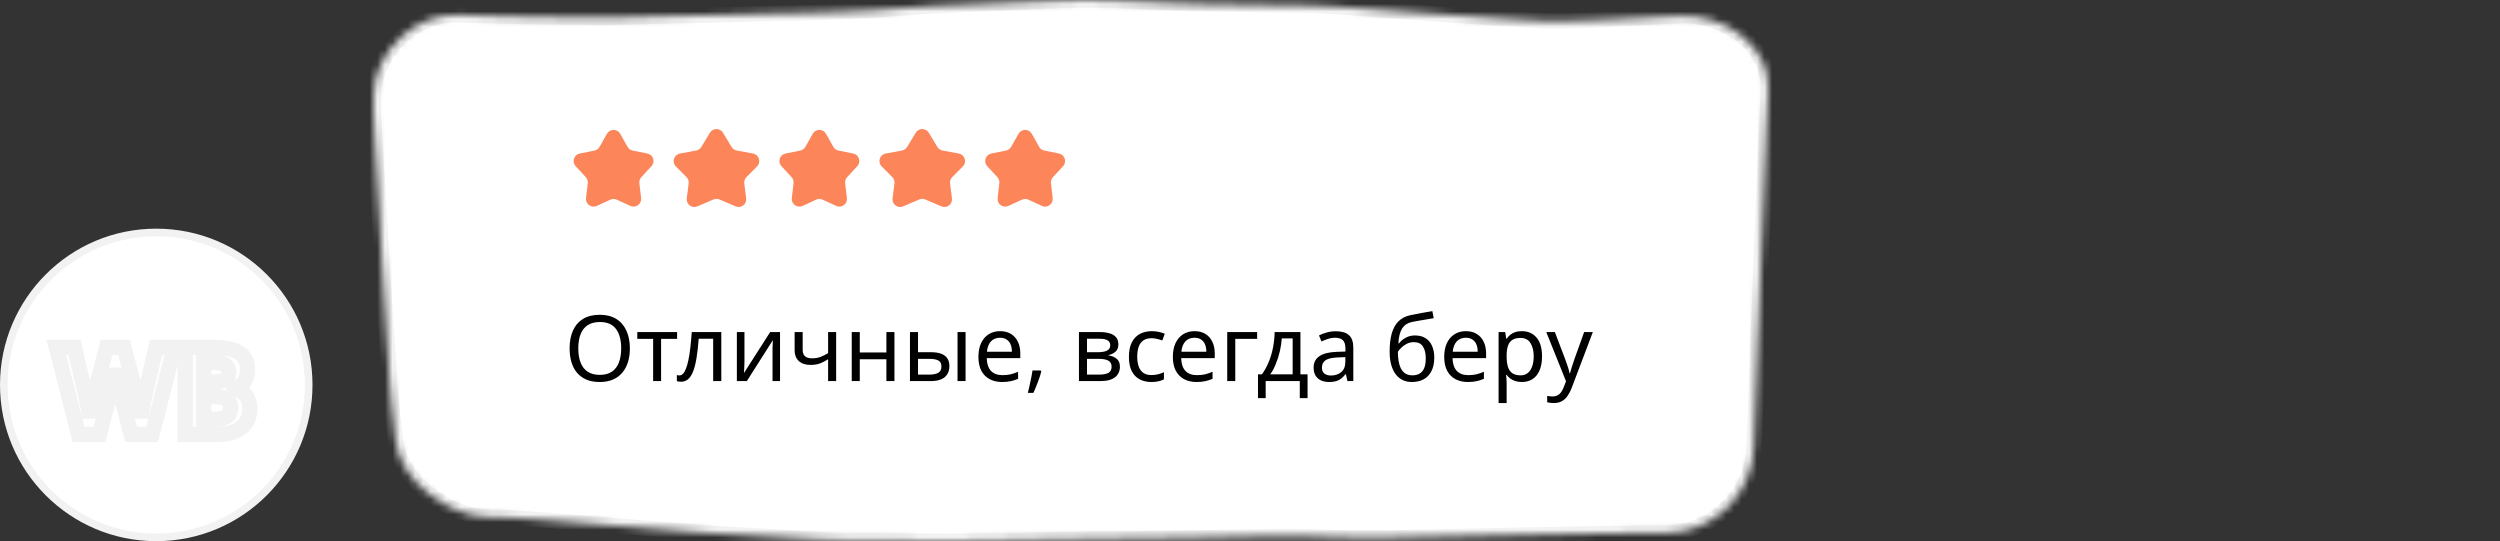
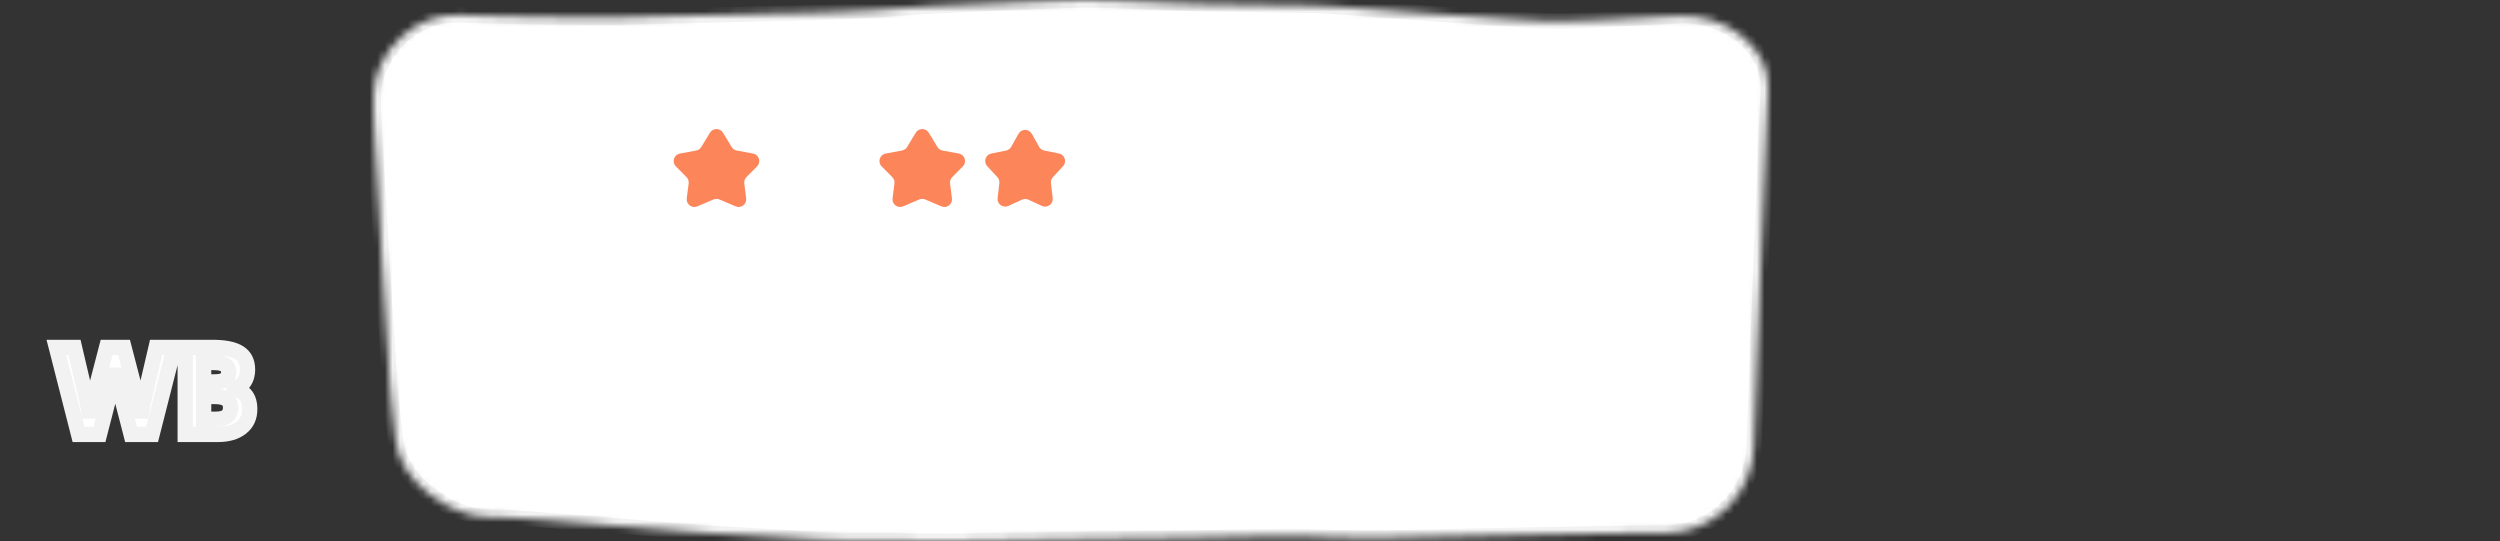
<svg xmlns="http://www.w3.org/2000/svg" width="328" height="71" viewBox="0 0 328 71" fill="none">
  <rect x="0" y="0" width="328" height="71" fill="#333333" stroke="none" />
-   <circle cx="20.5" cy="50.5" r="20" fill="white" stroke="#F2F2F2" />
  <path d="M19.953 57H17.195L15.648 51C15.586 50.755 15.487 50.315 15.352 49.68C15.211 48.956 15.13 48.505 15.109 48.328C15.083 48.573 15.005 49.029 14.875 49.695C14.745 50.362 14.651 50.802 14.594 51.016L13.055 57H10.305L7.391 45.578H9.773L11.234 51.812C11.479 52.896 11.664 53.893 11.789 54.805C11.82 54.503 11.893 54.031 12.008 53.391C12.128 52.745 12.232 52.273 12.32 51.977L13.984 45.578H16.273L17.938 51.977C18.021 52.31 18.115 52.768 18.219 53.352C18.328 53.935 18.409 54.419 18.461 54.805C18.529 54.305 18.617 53.763 18.727 53.18C18.841 52.596 18.94 52.141 19.023 51.812L20.477 45.578H22.859L19.953 57ZM24.297 45.578H27.852C29.461 45.578 30.633 45.81 31.367 46.273C32.107 46.737 32.477 47.469 32.477 48.469C32.477 49.146 32.315 49.706 31.992 50.148C31.669 50.591 31.245 50.854 30.719 50.938V51.016C31.432 51.172 31.951 51.471 32.273 51.914C32.602 52.352 32.766 52.943 32.766 53.688C32.766 54.729 32.391 55.542 31.641 56.125C30.891 56.708 29.867 57 28.57 57H24.297V45.578ZM26.719 47.562V50.102H28.125C28.787 50.102 29.263 50 29.555 49.797C29.846 49.594 29.992 49.268 29.992 48.82C29.992 48.367 29.833 48.044 29.516 47.852C29.198 47.659 28.69 47.562 27.992 47.562H26.719ZM26.719 52.023V55H28.297C28.963 55 29.456 54.872 29.773 54.617C30.091 54.362 30.25 53.971 30.25 53.445C30.25 52.497 29.573 52.023 28.219 52.023H26.719Z" fill="white" />
  <path d="M19.953 57V58H20.73L20.922 57.247L19.953 57ZM17.195 57L16.227 57.25L16.42 58H17.195V57ZM15.648 51L14.68 51.247L14.68 51.25L15.648 51ZM15.352 49.68L14.37 49.87L14.372 49.879L14.373 49.888L15.352 49.68ZM15.109 48.328L16.102 48.211L14.115 48.222L15.109 48.328ZM14.594 51.016L13.628 50.757L13.625 50.767L14.594 51.016ZM13.055 57V58H13.83L14.023 57.249L13.055 57ZM10.305 57L9.336 57.247L9.528 58H10.305V57ZM7.391 45.578V44.578H6.103L6.422 45.825L7.391 45.578ZM9.773 45.578L10.747 45.35L10.566 44.578H9.773V45.578ZM11.234 51.812L12.21 51.592L12.208 51.584L11.234 51.812ZM11.789 54.805L10.798 54.941L12.784 54.908L11.789 54.805ZM12.008 53.391L11.025 53.208L11.023 53.215L12.008 53.391ZM12.32 51.977L13.279 52.262L13.284 52.245L13.288 52.228L12.32 51.977ZM13.984 45.578V44.578H13.211L13.017 45.326L13.984 45.578ZM16.273 45.578L17.241 45.326L17.047 44.578H16.273V45.578ZM17.938 51.977L18.908 51.734L18.905 51.725L17.938 51.977ZM18.219 53.352L17.234 53.527L17.236 53.536L18.219 53.352ZM18.461 54.805L17.47 54.939L19.452 54.939L18.461 54.805ZM18.727 53.18L17.745 52.987L17.744 52.995L18.727 53.18ZM19.023 51.812L19.993 52.059L19.995 52.049L19.997 52.039L19.023 51.812ZM20.477 45.578V44.578H19.683L19.503 45.351L20.477 45.578ZM22.859 45.578L23.828 45.825L24.146 44.578H22.859V45.578ZM19.953 56H17.195V58H19.953V56ZM18.164 56.75L16.617 50.75L14.68 51.25L16.227 57.25L18.164 56.75ZM16.617 50.753C16.56 50.53 16.465 50.108 16.33 49.471L14.373 49.888C14.509 50.523 14.611 50.981 14.68 51.247L16.617 50.753ZM16.333 49.489C16.19 48.751 16.118 48.343 16.102 48.211L14.116 48.445C14.142 48.668 14.232 49.161 14.37 49.87L16.333 49.489ZM14.115 48.222C14.094 48.418 14.025 48.833 13.893 49.504L15.857 49.887C15.986 49.225 16.073 48.728 16.104 48.434L14.115 48.222ZM13.893 49.504C13.762 50.177 13.675 50.582 13.628 50.757L15.56 51.275C15.627 51.022 15.727 50.547 15.857 49.887L13.893 49.504ZM13.625 50.767L12.086 56.751L14.023 57.249L15.562 51.265L13.625 50.767ZM13.055 56H10.305V58H13.055V56ZM11.274 56.753L8.36 45.331L6.422 45.825L9.336 57.247L11.274 56.753ZM7.391 46.578H9.773V44.578H7.391V46.578ZM8.8 45.806L10.261 52.041L12.208 51.584L10.747 45.35L8.8 45.806ZM10.259 52.033C10.499 53.094 10.678 54.063 10.798 54.941L12.78 54.669C12.65 53.724 12.46 52.698 12.21 51.592L10.259 52.033ZM12.784 54.908C12.811 54.645 12.878 54.204 12.992 53.567L11.023 53.215C10.908 53.859 10.83 54.361 10.794 54.702L12.784 54.908ZM12.991 53.573C13.11 52.932 13.206 52.505 13.279 52.262L11.362 51.691C11.257 52.042 11.145 52.557 11.025 53.208L12.991 53.573ZM13.288 52.228L14.952 45.83L13.017 45.326L11.352 51.725L13.288 52.228ZM13.984 46.578H16.273V44.578H13.984V46.578ZM15.306 45.83L16.97 52.228L18.905 51.725L17.241 45.326L15.306 45.83ZM16.967 52.219C17.043 52.52 17.132 52.953 17.234 53.527L19.203 53.176C19.097 52.584 18.999 52.1 18.908 51.734L16.967 52.219ZM17.236 53.536C17.344 54.11 17.421 54.576 17.47 54.939L19.452 54.671C19.397 54.262 19.313 53.76 19.202 53.167L17.236 53.536ZM19.452 54.939C19.517 54.458 19.603 53.934 19.709 53.364L17.744 52.995C17.632 53.593 17.54 54.151 17.47 54.67L19.452 54.939ZM19.708 53.372C19.821 52.796 19.916 52.361 19.993 52.059L18.054 51.566C17.964 51.92 17.861 52.397 17.745 52.987L19.708 53.372ZM19.997 52.039L21.451 45.805L19.503 45.351L18.049 51.586L19.997 52.039ZM20.477 46.578H22.859V44.578H20.477V46.578ZM21.89 45.331L18.984 56.753L20.922 57.247L23.828 45.825L21.89 45.331ZM24.297 45.578V44.578H23.297V45.578H24.297ZM31.367 46.273L30.833 47.119L30.836 47.121L31.367 46.273ZM30.719 50.938L30.562 49.95L29.719 50.083V50.938H30.719ZM30.719 51.016H29.719V51.82L30.505 51.992L30.719 51.016ZM32.273 51.914L31.465 52.503L31.473 52.514L32.273 51.914ZM24.297 57H23.297V58H24.297V57ZM26.719 47.562V46.562H25.719V47.562H26.719ZM26.719 50.102H25.719V51.102H26.719V50.102ZM26.719 52.023V51.023H25.719V52.023H26.719ZM26.719 55H25.719V56H26.719V55ZM24.297 46.578H27.852V44.578H24.297V46.578ZM27.852 46.578C29.409 46.578 30.345 46.811 30.833 47.119L31.901 45.428C30.921 44.809 29.512 44.578 27.852 44.578V46.578ZM30.836 47.121C31.237 47.372 31.477 47.754 31.477 48.469H33.477C33.477 47.184 32.976 46.102 31.898 45.426L30.836 47.121ZM31.477 48.469C31.477 48.985 31.355 49.324 31.184 49.559L32.8 50.738C33.275 50.087 33.477 49.307 33.477 48.469H31.477ZM31.184 49.559C31.012 49.795 30.819 49.909 30.562 49.95L30.875 51.925C31.671 51.799 32.326 51.387 32.8 50.738L31.184 49.559ZM29.719 50.938V51.016H31.719V50.938H29.719ZM30.505 51.992C31.06 52.114 31.329 52.316 31.465 52.503L33.081 51.325C32.572 50.627 31.804 50.23 30.933 50.039L30.505 51.992ZM31.473 52.514C31.632 52.725 31.766 53.082 31.766 53.688H33.766C33.766 52.803 33.571 51.978 33.073 51.314L31.473 52.514ZM31.766 53.688C31.766 54.455 31.507 54.962 31.027 55.336L32.255 56.914C33.274 56.122 33.766 55.004 33.766 53.688H31.766ZM31.027 55.336C30.506 55.74 29.725 56 28.57 56V58C30.009 58 31.275 57.676 32.255 56.914L31.027 55.336ZM28.57 56H24.297V58H28.57V56ZM25.297 57V45.578H23.297V57H25.297ZM25.719 47.562V50.102H27.719V47.562H25.719ZM26.719 51.102H28.125V49.102H26.719V51.102ZM28.125 51.102C28.84 51.102 29.575 51.001 30.126 50.617L28.983 48.976C28.951 48.999 28.733 49.102 28.125 49.102V51.102ZM30.126 50.617C30.756 50.179 30.992 49.5 30.992 48.82H28.992C28.992 48.938 28.973 48.986 28.97 48.992C28.969 48.994 28.971 48.99 28.976 48.984C28.981 48.978 28.985 48.975 28.983 48.976L30.126 50.617ZM30.992 48.82C30.992 48.107 30.72 47.413 30.034 46.997L28.997 48.707C29.001 48.709 28.997 48.707 28.99 48.699C28.982 48.691 28.977 48.683 28.976 48.68C28.972 48.673 28.992 48.708 28.992 48.82H30.992ZM30.034 46.997C29.475 46.657 28.737 46.562 27.992 46.562V48.562C28.643 48.562 28.921 48.66 28.997 48.707L30.034 46.997ZM27.992 46.562H26.719V48.562H27.992V46.562ZM25.719 52.023V55H27.719V52.023H25.719ZM26.719 56H28.297V54H26.719V56ZM28.297 56C29.057 56 29.822 55.861 30.4 55.397L29.147 53.838C29.089 53.884 28.87 54 28.297 54V56ZM30.4 55.397C31.019 54.899 31.25 54.179 31.25 53.445H29.25C29.25 53.764 29.163 53.825 29.147 53.838L30.4 55.397ZM31.25 53.445C31.25 52.7 30.964 52.013 30.316 51.56C29.732 51.151 28.982 51.023 28.219 51.023V53.023C28.81 53.023 29.075 53.132 29.169 53.198C29.204 53.223 29.214 53.239 29.22 53.253C29.229 53.272 29.25 53.327 29.25 53.445H31.25ZM28.219 51.023H26.719V53.023H28.219V51.023Z" fill="#F2F2F2" />
  <mask id="path-4-inside-1_131_43" fill="white">
    <path d="M49.023 12.194C49.07 10.825 49.45 9.483 50.062 8.247C50.693 6.983 51.574 5.829 52.625 4.852C53.664 3.881 54.866 3.125 56.168 2.633C57.452 2.142 58.841 1.894 60.277 1.949C60.277 1.949 60.855 1.971 61.941 2.01C62.484 2.026 63.155 2.048 63.937 2.07C64.725 2.092 65.624 2.115 66.634 2.137C67.644 2.153 68.764 2.175 69.978 2.197C71.193 2.214 72.512 2.23 73.913 2.247C74.619 2.253 75.343 2.264 76.09 2.269C76.837 2.275 77.608 2.28 78.395 2.291C79.183 2.297 79.989 2.297 80.818 2.275C81.647 2.253 82.493 2.23 83.357 2.208C84.221 2.186 85.102 2.164 86.001 2.142C86.906 2.12 87.822 2.098 88.756 2.07C89.69 2.048 90.642 2.026 91.611 2.01C92.585 1.982 93.578 1.96 94.582 1.938C95.597 1.91 96.631 1.888 97.681 1.861C98.732 1.839 99.806 1.805 100.903 1.772C102.007 1.745 103.127 1.728 104.265 1.712C105.41 1.684 106.583 1.651 107.768 1.618C108.953 1.579 110.149 1.529 111.363 1.48C112.595 1.425 113.838 1.364 115.087 1.298C116.337 1.215 117.586 1.121 118.846 1.022C120.096 0.911 121.368 0.828 122.652 0.762C123.942 0.713 125.244 0.657 126.54 0.597C127.841 0.541 129.149 0.481 130.456 0.426C131.764 0.365 133.077 0.31 134.385 0.254C135.698 0.205 137.011 0.155 138.325 0.111C139.638 0.067 140.952 0.034 142.259 0.001C143.567 -0.005 144.862 0.034 146.164 0.078C147.46 0.122 148.756 0.166 150.046 0.216C151.336 0.265 152.626 0.315 153.904 0.37C155.182 0.42 156.449 0.47 157.704 0.492C158.959 0.514 160.208 0.536 161.451 0.558C162.689 0.575 163.92 0.597 165.146 0.613C166.366 0.63 167.574 0.652 168.777 0.668C169.973 0.685 171.164 0.696 172.337 0.713C173.511 0.74 174.672 0.817 175.816 0.9C176.966 0.989 178.099 1.071 179.214 1.154C180.334 1.237 181.437 1.314 182.523 1.397C183.615 1.474 184.683 1.552 185.739 1.629C186.796 1.706 187.841 1.778 188.862 1.855C189.884 1.927 190.888 1.999 191.874 2.065C192.861 2.131 193.83 2.197 194.775 2.264C195.721 2.324 196.649 2.385 197.559 2.446C198.464 2.501 199.351 2.556 200.215 2.606C201.079 2.65 201.92 2.694 202.737 2.733C203.554 2.749 204.354 2.749 205.124 2.744C206.671 2.716 208.125 2.667 209.467 2.611C210.81 2.551 212.041 2.49 213.156 2.429C214.271 2.368 215.263 2.324 216.133 2.286C216.997 2.247 217.744 2.208 218.345 2.175C219.559 2.115 220.207 2.081 220.207 2.081C221.813 1.999 223.365 2.225 224.789 2.689C226.22 3.158 227.515 3.87 228.613 4.764C229.704 5.653 230.592 6.723 231.199 7.91C231.771 9.097 232.051 10.405 231.992 11.78C231.992 11.78 231.963 12.508 231.905 13.789C231.876 14.429 231.846 15.202 231.806 16.09C231.771 16.979 231.73 17.978 231.683 19.066C231.636 20.158 231.59 21.334 231.537 22.581C231.485 23.823 231.432 25.132 231.374 26.489C231.345 27.163 231.321 27.853 231.292 28.548C231.263 29.244 231.234 29.95 231.204 30.657C231.175 31.369 231.146 32.081 231.117 32.798C231.088 33.516 231.064 34.239 231.035 34.957C231.006 35.674 230.977 36.397 230.948 37.115C230.918 37.832 230.889 38.544 230.866 39.251C230.837 39.963 230.807 40.664 230.784 41.359C230.755 42.049 230.732 42.739 230.702 43.413C230.65 44.765 230.603 46.079 230.556 47.332C230.51 48.601 230.463 49.804 230.422 50.925C230.381 52.062 230.341 53.116 230.306 54.055C230.265 54.998 230.235 55.826 230.206 56.511C230.154 57.891 230.125 58.691 230.125 58.691C230.078 60.187 229.728 61.644 229.126 62.98C228.537 64.327 227.69 65.547 226.657 66.573C225.624 67.6 224.398 68.439 223.044 69.013C221.69 69.593 220.207 69.913 218.666 69.913C218.666 69.913 218.042 69.913 216.874 69.918C216.291 69.924 215.573 69.929 214.732 69.94C213.897 69.951 212.934 69.962 211.855 69.979C210.78 70.001 209.59 70.017 208.294 70.04C206.998 70.067 205.597 70.089 204.103 70.122C203.356 70.133 202.579 70.15 201.786 70.166C200.992 70.183 200.175 70.2 199.334 70.216C198.493 70.233 197.635 70.249 196.754 70.266C195.873 70.282 194.968 70.305 194.051 70.321C193.129 70.343 192.189 70.36 191.232 70.382C190.275 70.404 189.294 70.426 188.302 70.442C187.31 70.465 186.3 70.487 185.278 70.509C184.251 70.536 183.212 70.558 182.155 70.581C181.093 70.586 180.002 70.591 178.893 70.591C177.766 70.586 176.628 70.57 175.466 70.547C174.293 70.509 173.102 70.465 171.9 70.42C170.68 70.387 169.448 70.376 168.199 70.382C166.956 70.393 165.701 70.415 164.434 70.431C163.167 70.454 161.895 70.481 160.611 70.503C159.332 70.531 158.037 70.553 156.741 70.581C155.445 70.603 154.132 70.619 152.812 70.636C151.487 70.652 150.157 70.663 148.82 70.68C147.483 70.696 146.147 70.713 144.804 70.724C143.467 70.741 142.119 70.757 140.776 70.779C139.434 70.796 138.085 70.812 136.737 70.829C135.395 70.851 134.046 70.868 132.704 70.89C131.355 70.906 130.013 70.928 128.67 70.945C127.334 70.967 125.997 70.983 124.672 71C123.359 71 122.063 71 120.779 70.983C119.506 70.967 118.263 70.945 117.043 70.923C115.852 70.906 114.696 70.895 113.587 70.901C112.507 70.912 111.451 70.917 110.406 70.901C109.379 70.884 108.357 70.856 107.353 70.796C106.355 70.741 105.363 70.68 104.365 70.619C103.372 70.553 102.38 70.492 101.399 70.431C100.425 70.376 99.456 70.316 98.498 70.26C97.547 70.205 96.601 70.15 95.673 70.095C94.745 70.045 93.835 69.995 92.942 69.94C92.049 69.874 91.179 69.808 90.321 69.742C89.463 69.675 88.622 69.609 87.799 69.543C86.97 69.482 86.159 69.416 85.365 69.35C84.565 69.289 83.789 69.223 83.03 69.162C82.266 69.101 81.524 69.04 80.8 68.985C80.077 68.925 79.37 68.864 78.681 68.814C77.999 68.759 77.333 68.704 76.685 68.649C75.395 68.544 74.187 68.45 73.072 68.362C71.957 68.273 70.936 68.196 70.008 68.124C69.08 68.058 68.251 68.003 67.521 67.959C66.786 67.926 66.155 67.898 65.647 67.876C64.608 67.848 64.054 67.843 64.054 67.843C62.665 67.832 61.299 67.512 59.991 66.96C58.637 66.424 57.335 65.657 56.18 64.719C54.995 63.786 53.979 62.687 53.232 61.473C52.485 60.264 52.006 58.94 51.866 57.554C51.866 57.554 51.784 56.815 51.644 55.523C51.574 54.877 51.481 54.093 51.382 53.199C51.288 52.31 51.201 51.317 51.119 50.24C51.06 49.164 50.99 48 50.915 46.763C50.839 45.527 50.751 44.224 50.658 42.883C50.617 42.209 50.57 41.525 50.523 40.835C50.477 40.145 50.43 39.45 50.383 38.743C50.343 38.042 50.296 37.336 50.249 36.629C50.202 35.922 50.156 35.216 50.115 34.51C50.074 33.803 50.039 33.096 50.004 32.401C49.969 31.706 49.934 31.015 49.893 30.331C49.852 29.647 49.817 28.973 49.776 28.305C49.736 27.637 49.695 26.981 49.66 26.329C49.578 25.038 49.502 23.785 49.432 22.598C49.356 21.411 49.292 20.285 49.228 19.248C49.169 18.204 49.117 17.255 49.07 16.399C49.035 15.544 49.006 14.799 49 14.175C49.006 12.916 49.023 12.194 49.023 12.194Z" />
  </mask>
  <path d="M49.023 12.194C49.07 10.825 49.45 9.483 50.062 8.247C50.693 6.983 51.574 5.829 52.625 4.852C53.664 3.881 54.866 3.125 56.168 2.633C57.452 2.142 58.841 1.894 60.277 1.949C60.277 1.949 60.855 1.971 61.941 2.01C62.484 2.026 63.155 2.048 63.937 2.07C64.725 2.092 65.624 2.115 66.634 2.137C67.644 2.153 68.764 2.175 69.978 2.197C71.193 2.214 72.512 2.23 73.913 2.247C74.619 2.253 75.343 2.264 76.09 2.269C76.837 2.275 77.608 2.28 78.395 2.291C79.183 2.297 79.989 2.297 80.818 2.275C81.647 2.253 82.493 2.23 83.357 2.208C84.221 2.186 85.102 2.164 86.001 2.142C86.906 2.12 87.822 2.098 88.756 2.07C89.69 2.048 90.642 2.026 91.611 2.01C92.585 1.982 93.578 1.96 94.582 1.938C95.597 1.91 96.631 1.888 97.681 1.861C98.732 1.839 99.806 1.805 100.903 1.772C102.007 1.745 103.127 1.728 104.265 1.712C105.41 1.684 106.583 1.651 107.768 1.618C108.953 1.579 110.149 1.529 111.363 1.48C112.595 1.425 113.838 1.364 115.087 1.298C116.337 1.215 117.586 1.121 118.846 1.022C120.096 0.911 121.368 0.828 122.652 0.762C123.942 0.713 125.244 0.657 126.54 0.597C127.841 0.541 129.149 0.481 130.456 0.426C131.764 0.365 133.077 0.31 134.385 0.254C135.698 0.205 137.011 0.155 138.325 0.111C139.638 0.067 140.952 0.034 142.259 0.001C143.567 -0.005 144.862 0.034 146.164 0.078C147.46 0.122 148.756 0.166 150.046 0.216C151.336 0.265 152.626 0.315 153.904 0.37C155.182 0.42 156.449 0.47 157.704 0.492C158.959 0.514 160.208 0.536 161.451 0.558C162.689 0.575 163.92 0.597 165.146 0.613C166.366 0.63 167.574 0.652 168.777 0.668C169.973 0.685 171.164 0.696 172.337 0.713C173.511 0.74 174.672 0.817 175.816 0.9C176.966 0.989 178.099 1.071 179.214 1.154C180.334 1.237 181.437 1.314 182.523 1.397C183.615 1.474 184.683 1.552 185.739 1.629C186.796 1.706 187.841 1.778 188.862 1.855C189.884 1.927 190.888 1.999 191.874 2.065C192.861 2.131 193.83 2.197 194.775 2.264C195.721 2.324 196.649 2.385 197.559 2.446C198.464 2.501 199.351 2.556 200.215 2.606C201.079 2.65 201.92 2.694 202.737 2.733C203.554 2.749 204.354 2.749 205.124 2.744C206.671 2.716 208.125 2.667 209.467 2.611C210.81 2.551 212.041 2.49 213.156 2.429C214.271 2.368 215.263 2.324 216.133 2.286C216.997 2.247 217.744 2.208 218.345 2.175C219.559 2.115 220.207 2.081 220.207 2.081C221.813 1.999 223.365 2.225 224.789 2.689C226.22 3.158 227.515 3.87 228.613 4.764C229.704 5.653 230.592 6.723 231.199 7.91C231.771 9.097 232.051 10.405 231.992 11.78C231.992 11.78 231.963 12.508 231.905 13.789C231.876 14.429 231.846 15.202 231.806 16.09C231.771 16.979 231.73 17.978 231.683 19.066C231.636 20.158 231.59 21.334 231.537 22.581C231.485 23.823 231.432 25.132 231.374 26.489C231.345 27.163 231.321 27.853 231.292 28.548C231.263 29.244 231.234 29.95 231.204 30.657C231.175 31.369 231.146 32.081 231.117 32.798C231.088 33.516 231.064 34.239 231.035 34.957C231.006 35.674 230.977 36.397 230.948 37.115C230.918 37.832 230.889 38.544 230.866 39.251C230.837 39.963 230.807 40.664 230.784 41.359C230.755 42.049 230.732 42.739 230.702 43.413C230.65 44.765 230.603 46.079 230.556 47.332C230.51 48.601 230.463 49.804 230.422 50.925C230.381 52.062 230.341 53.116 230.306 54.055C230.265 54.998 230.235 55.826 230.206 56.511C230.154 57.891 230.125 58.691 230.125 58.691C230.078 60.187 229.728 61.644 229.126 62.98C228.537 64.327 227.69 65.547 226.657 66.573C225.624 67.6 224.398 68.439 223.044 69.013C221.69 69.593 220.207 69.913 218.666 69.913C218.666 69.913 218.042 69.913 216.874 69.918C216.291 69.924 215.573 69.929 214.732 69.94C213.897 69.951 212.934 69.962 211.855 69.979C210.78 70.001 209.59 70.017 208.294 70.04C206.998 70.067 205.597 70.089 204.103 70.122C203.356 70.133 202.579 70.15 201.786 70.166C200.992 70.183 200.175 70.2 199.334 70.216C198.493 70.233 197.635 70.249 196.754 70.266C195.873 70.282 194.968 70.305 194.051 70.321C193.129 70.343 192.189 70.36 191.232 70.382C190.275 70.404 189.294 70.426 188.302 70.442C187.31 70.465 186.3 70.487 185.278 70.509C184.251 70.536 183.212 70.558 182.155 70.581C181.093 70.586 180.002 70.591 178.893 70.591C177.766 70.586 176.628 70.57 175.466 70.547C174.293 70.509 173.102 70.465 171.9 70.42C170.68 70.387 169.448 70.376 168.199 70.382C166.956 70.393 165.701 70.415 164.434 70.431C163.167 70.454 161.895 70.481 160.611 70.503C159.332 70.531 158.037 70.553 156.741 70.581C155.445 70.603 154.132 70.619 152.812 70.636C151.487 70.652 150.157 70.663 148.82 70.68C147.483 70.696 146.147 70.713 144.804 70.724C143.467 70.741 142.119 70.757 140.776 70.779C139.434 70.796 138.085 70.812 136.737 70.829C135.395 70.851 134.046 70.868 132.704 70.89C131.355 70.906 130.013 70.928 128.67 70.945C127.334 70.967 125.997 70.983 124.672 71C123.359 71 122.063 71 120.779 70.983C119.506 70.967 118.263 70.945 117.043 70.923C115.852 70.906 114.696 70.895 113.587 70.901C112.507 70.912 111.451 70.917 110.406 70.901C109.379 70.884 108.357 70.856 107.353 70.796C106.355 70.741 105.363 70.68 104.365 70.619C103.372 70.553 102.38 70.492 101.399 70.431C100.425 70.376 99.456 70.316 98.498 70.26C97.547 70.205 96.601 70.15 95.673 70.095C94.745 70.045 93.835 69.995 92.942 69.94C92.049 69.874 91.179 69.808 90.321 69.742C89.463 69.675 88.622 69.609 87.799 69.543C86.97 69.482 86.159 69.416 85.365 69.35C84.565 69.289 83.789 69.223 83.03 69.162C82.266 69.101 81.524 69.04 80.8 68.985C80.077 68.925 79.37 68.864 78.681 68.814C77.999 68.759 77.333 68.704 76.685 68.649C75.395 68.544 74.187 68.45 73.072 68.362C71.957 68.273 70.936 68.196 70.008 68.124C69.08 68.058 68.251 68.003 67.521 67.959C66.786 67.926 66.155 67.898 65.647 67.876C64.608 67.848 64.054 67.843 64.054 67.843C62.665 67.832 61.299 67.512 59.991 66.96C58.637 66.424 57.335 65.657 56.18 64.719C54.995 63.786 53.979 62.687 53.232 61.473C52.485 60.264 52.006 58.94 51.866 57.554C51.866 57.554 51.784 56.815 51.644 55.523C51.574 54.877 51.481 54.093 51.382 53.199C51.288 52.31 51.201 51.317 51.119 50.24C51.06 49.164 50.99 48 50.915 46.763C50.839 45.527 50.751 44.224 50.658 42.883C50.617 42.209 50.57 41.525 50.523 40.835C50.477 40.145 50.43 39.45 50.383 38.743C50.343 38.042 50.296 37.336 50.249 36.629C50.202 35.922 50.156 35.216 50.115 34.51C50.074 33.803 50.039 33.096 50.004 32.401C49.969 31.706 49.934 31.015 49.893 30.331C49.852 29.647 49.817 28.973 49.776 28.305C49.736 27.637 49.695 26.981 49.66 26.329C49.578 25.038 49.502 23.785 49.432 22.598C49.356 21.411 49.292 20.285 49.228 19.248C49.169 18.204 49.117 17.255 49.07 16.399C49.035 15.544 49.006 14.799 49 14.175C49.006 12.916 49.023 12.194 49.023 12.194Z" fill="white" stroke="#F2F2F2" stroke-width="2" mask="url(#path-4-inside-1_131_43)" />
-   <path d="M82.64 45.704C82.64 46.368 82.556 46.972 82.388 47.516C82.22 48.052 81.968 48.516 81.632 48.908C81.304 49.3 80.892 49.6 80.396 49.808C79.908 50.016 79.34 50.12 78.692 50.12C78.02 50.12 77.436 50.016 76.94 49.808C76.444 49.592 76.032 49.292 75.704 48.908C75.376 48.516 75.132 48.048 74.972 47.504C74.812 46.96 74.732 46.356 74.732 45.692C74.732 44.812 74.876 44.044 75.164 43.388C75.452 42.732 75.888 42.22 76.472 41.852C77.064 41.484 77.808 41.3 78.704 41.3C79.56 41.3 80.28 41.484 80.864 41.852C81.448 42.212 81.888 42.724 82.184 43.388C82.488 44.044 82.64 44.816 82.64 45.704ZM75.872 45.704C75.872 46.424 75.972 47.044 76.172 47.564C76.372 48.084 76.68 48.484 77.096 48.764C77.52 49.044 78.052 49.184 78.692 49.184C79.34 49.184 79.868 49.044 80.276 48.764C80.692 48.484 81 48.084 81.2 47.564C81.4 47.044 81.5 46.424 81.5 45.704C81.5 44.624 81.276 43.78 80.828 43.172C80.38 42.556 79.672 42.248 78.704 42.248C78.056 42.248 77.52 42.388 77.096 42.668C76.68 42.94 76.372 43.336 76.172 43.856C75.972 44.368 75.872 44.984 75.872 45.704ZM88.835 44.456H86.735V50H85.691V44.456H83.615V43.568H88.835V44.456ZM94.635 50H93.567V44.444H91.671C91.591 45.46 91.491 46.328 91.371 47.048C91.251 47.76 91.099 48.34 90.915 48.788C90.731 49.236 90.511 49.564 90.255 49.772C89.999 49.98 89.699 50.084 89.355 50.084C89.251 50.084 89.147 50.076 89.043 50.06C88.947 50.052 88.867 50.032 88.803 50V49.208C88.851 49.224 88.903 49.236 88.959 49.244C89.015 49.252 89.071 49.256 89.127 49.256C89.303 49.256 89.463 49.184 89.607 49.04C89.751 48.896 89.879 48.676 89.991 48.38C90.111 48.084 90.219 47.712 90.315 47.264C90.411 46.808 90.495 46.272 90.567 45.656C90.639 45.04 90.703 44.344 90.759 43.568H94.635V50ZM97.672 47.492C97.672 47.564 97.668 47.668 97.66 47.804C97.66 47.932 97.656 48.072 97.648 48.224C97.64 48.368 97.632 48.508 97.624 48.644C97.616 48.772 97.608 48.876 97.6 48.956L101.044 43.568H102.34V50H101.356V46.208C101.356 46.08 101.356 45.912 101.356 45.704C101.364 45.496 101.372 45.292 101.38 45.092C101.388 44.884 101.396 44.728 101.404 44.624L97.984 50H96.676V43.568H97.672V47.492ZM105.311 45.908C105.311 46.284 105.415 46.564 105.623 46.748C105.839 46.924 106.147 47.012 106.547 47.012C106.947 47.012 107.311 46.952 107.639 46.832C107.967 46.704 108.303 46.536 108.647 46.328V43.568H109.703V50H108.647V47.132C108.287 47.364 107.931 47.548 107.579 47.684C107.235 47.812 106.819 47.876 106.331 47.876C105.675 47.876 105.163 47.704 104.795 47.36C104.435 47.016 104.255 46.556 104.255 45.98V43.568H105.311V45.908ZM112.803 43.568V46.244H116.295V43.568H117.351V50H116.295V47.132H112.803V50H111.747V43.568H112.803ZM119.387 50V43.568H120.443V46.208H122.111C122.671 46.208 123.131 46.276 123.491 46.412C123.851 46.548 124.119 46.752 124.295 47.024C124.471 47.288 124.559 47.624 124.559 48.032C124.559 48.432 124.471 48.78 124.295 49.076C124.127 49.372 123.859 49.6 123.491 49.76C123.131 49.92 122.655 50 122.063 50H119.387ZM121.967 49.148C122.423 49.148 122.795 49.072 123.083 48.92C123.371 48.76 123.515 48.484 123.515 48.092C123.515 47.7 123.383 47.436 123.119 47.3C122.855 47.156 122.475 47.084 121.979 47.084H120.443V49.148H121.967ZM125.627 50V43.568H126.683V50H125.627ZM131.211 43.448C131.763 43.448 132.235 43.568 132.627 43.808C133.027 44.048 133.331 44.388 133.539 44.828C133.755 45.26 133.863 45.768 133.863 46.352V46.988H129.459C129.475 47.716 129.659 48.272 130.011 48.656C130.371 49.032 130.871 49.22 131.511 49.22C131.919 49.22 132.279 49.184 132.591 49.112C132.911 49.032 133.239 48.92 133.575 48.776V49.7C133.247 49.844 132.923 49.948 132.603 50.012C132.283 50.084 131.903 50.12 131.463 50.12C130.855 50.12 130.315 49.996 129.843 49.748C129.379 49.5 129.015 49.132 128.751 48.644C128.495 48.148 128.367 47.544 128.367 46.832C128.367 46.128 128.483 45.524 128.715 45.02C128.955 44.516 129.287 44.128 129.711 43.856C130.143 43.584 130.643 43.448 131.211 43.448ZM131.199 44.312C130.695 44.312 130.295 44.476 129.999 44.804C129.711 45.124 129.539 45.572 129.483 46.148H132.759C132.759 45.78 132.703 45.46 132.591 45.188C132.479 44.916 132.307 44.704 132.075 44.552C131.851 44.392 131.559 44.312 131.199 44.312ZM136.531 48.605L136.619 48.74C136.521 49.127 136.375 49.578 136.18 50.094C135.988 50.609 135.789 51.094 135.582 51.547H134.85C134.963 51.113 135.078 50.611 135.195 50.041C135.316 49.494 135.406 49.016 135.465 48.605H136.531ZM146.731 45.188C146.731 45.588 146.611 45.9 146.371 46.124C146.131 46.348 145.823 46.5 145.447 46.58V46.628C145.847 46.684 146.195 46.828 146.491 47.06C146.787 47.284 146.935 47.636 146.935 48.116C146.935 48.388 146.883 48.64 146.779 48.872C146.683 49.104 146.531 49.304 146.323 49.472C146.115 49.64 145.847 49.772 145.519 49.868C145.191 49.956 144.795 50 144.331 50H141.559V43.568H144.319C144.775 43.568 145.183 43.62 145.543 43.724C145.911 43.82 146.199 43.988 146.407 44.228C146.623 44.46 146.731 44.78 146.731 45.188ZM145.843 48.116C145.843 47.748 145.703 47.484 145.423 47.324C145.143 47.164 144.731 47.084 144.187 47.084H142.615V49.148H144.211C144.739 49.148 145.143 49.072 145.423 48.92C145.703 48.76 145.843 48.492 145.843 48.116ZM145.663 45.32C145.663 45.016 145.551 44.796 145.327 44.66C145.111 44.516 144.755 44.444 144.259 44.444H142.615V46.208H144.067C144.587 46.208 144.983 46.136 145.255 45.992C145.527 45.848 145.663 45.624 145.663 45.32ZM151.053 50.12C150.485 50.12 149.977 50.004 149.529 49.772C149.089 49.54 148.741 49.18 148.485 48.692C148.237 48.204 148.113 47.58 148.113 46.82C148.113 46.028 148.245 45.384 148.509 44.888C148.773 44.392 149.129 44.028 149.577 43.796C150.033 43.564 150.549 43.448 151.125 43.448C151.453 43.448 151.769 43.484 152.073 43.556C152.377 43.62 152.625 43.7 152.817 43.796L152.493 44.672C152.301 44.6 152.077 44.532 151.821 44.468C151.565 44.404 151.325 44.372 151.101 44.372C150.669 44.372 150.313 44.464 150.033 44.648C149.753 44.832 149.545 45.104 149.409 45.464C149.273 45.824 149.205 46.272 149.205 46.808C149.205 47.32 149.273 47.756 149.409 48.116C149.545 48.476 149.749 48.748 150.021 48.932C150.293 49.116 150.633 49.208 151.041 49.208C151.393 49.208 151.701 49.172 151.965 49.1C152.237 49.028 152.485 48.94 152.709 48.836V49.772C152.493 49.884 152.253 49.968 151.989 50.024C151.733 50.088 151.421 50.12 151.053 50.12ZM156.723 43.448C157.275 43.448 157.747 43.568 158.139 43.808C158.539 44.048 158.843 44.388 159.051 44.828C159.267 45.26 159.375 45.768 159.375 46.352V46.988H154.971C154.987 47.716 155.171 48.272 155.523 48.656C155.883 49.032 156.383 49.22 157.023 49.22C157.431 49.22 157.791 49.184 158.103 49.112C158.423 49.032 158.751 48.92 159.087 48.776V49.7C158.759 49.844 158.435 49.948 158.115 50.012C157.795 50.084 157.415 50.12 156.975 50.12C156.367 50.12 155.827 49.996 155.355 49.748C154.891 49.5 154.527 49.132 154.263 48.644C154.007 48.148 153.879 47.544 153.879 46.832C153.879 46.128 153.995 45.524 154.227 45.02C154.467 44.516 154.799 44.128 155.223 43.856C155.655 43.584 156.155 43.448 156.723 43.448ZM156.711 44.312C156.207 44.312 155.807 44.476 155.511 44.804C155.223 45.124 155.051 45.572 154.995 46.148H158.271C158.271 45.78 158.215 45.46 158.103 45.188C157.991 44.916 157.819 44.704 157.587 44.552C157.363 44.392 157.071 44.312 156.711 44.312ZM164.936 43.568V44.456H162.068V50H161.012V43.568H164.936ZM170.616 43.568V49.112H171.552V52.232H170.532V50H166.056V52.232H165.048V49.112H165.564C165.932 48.6 166.236 48.044 166.476 47.444C166.724 46.836 166.908 46.204 167.028 45.548C167.156 44.884 167.224 44.224 167.232 43.568H170.616ZM168.168 44.396C168.136 44.94 168.052 45.504 167.916 46.088C167.78 46.664 167.604 47.216 167.388 47.744C167.18 48.272 166.936 48.728 166.656 49.112H169.596V44.396H168.168ZM175.249 43.46C176.033 43.46 176.613 43.632 176.989 43.976C177.365 44.32 177.553 44.868 177.553 45.62V50H176.785L176.581 49.088H176.533C176.349 49.32 176.157 49.516 175.957 49.676C175.765 49.828 175.541 49.94 175.285 50.012C175.037 50.084 174.733 50.12 174.373 50.12C173.989 50.12 173.641 50.052 173.329 49.916C173.025 49.78 172.785 49.572 172.609 49.292C172.433 49.004 172.345 48.644 172.345 48.212C172.345 47.572 172.597 47.08 173.101 46.736C173.605 46.384 174.381 46.192 175.429 46.16L176.521 46.124V45.74C176.521 45.204 176.405 44.832 176.173 44.624C175.941 44.416 175.613 44.312 175.189 44.312C174.853 44.312 174.533 44.364 174.229 44.468C173.925 44.564 173.641 44.676 173.377 44.804L173.053 44.012C173.333 43.86 173.665 43.732 174.049 43.628C174.433 43.516 174.833 43.46 175.249 43.46ZM175.561 46.892C174.761 46.924 174.205 47.052 173.893 47.276C173.589 47.5 173.437 47.816 173.437 48.224C173.437 48.584 173.545 48.848 173.761 49.016C173.985 49.184 174.269 49.268 174.613 49.268C175.157 49.268 175.609 49.12 175.969 48.824C176.329 48.52 176.509 48.056 176.509 47.432V46.856L175.561 46.892ZM182.321 46.136C182.321 45.2 182.413 44.404 182.597 43.748C182.789 43.084 183.081 42.556 183.473 42.164C183.873 41.764 184.385 41.496 185.009 41.36C185.529 41.248 186.037 41.148 186.533 41.06C187.029 40.972 187.493 40.892 187.925 40.82L188.105 41.744C187.897 41.776 187.665 41.816 187.409 41.864C187.153 41.904 186.893 41.948 186.629 41.996C186.365 42.036 186.109 42.08 185.861 42.128C185.621 42.168 185.409 42.208 185.225 42.248C184.961 42.304 184.725 42.4 184.517 42.536C184.309 42.664 184.129 42.84 183.977 43.064C183.833 43.288 183.717 43.564 183.629 43.892C183.541 44.22 183.489 44.608 183.473 45.056H183.545C183.657 44.904 183.809 44.748 184.001 44.588C184.201 44.428 184.437 44.292 184.709 44.18C184.989 44.068 185.305 44.012 185.657 44.012C186.217 44.012 186.681 44.136 187.049 44.384C187.425 44.624 187.705 44.96 187.889 45.392C188.081 45.824 188.177 46.328 188.177 46.904C188.177 47.616 188.053 48.212 187.805 48.692C187.557 49.172 187.213 49.532 186.773 49.772C186.333 50.004 185.821 50.12 185.237 50.12C184.797 50.12 184.397 50.036 184.037 49.868C183.677 49.692 183.369 49.436 183.113 49.1C182.857 48.764 182.661 48.348 182.525 47.852C182.389 47.356 182.321 46.784 182.321 46.136ZM185.321 49.244C185.673 49.244 185.977 49.172 186.233 49.028C186.497 48.884 186.701 48.648 186.845 48.32C186.989 47.992 187.061 47.556 187.061 47.012C187.061 46.356 186.937 45.84 186.689 45.464C186.449 45.08 186.049 44.888 185.489 44.888C185.137 44.888 184.817 44.968 184.529 45.128C184.241 45.28 184.001 45.456 183.809 45.656C183.617 45.856 183.481 46.024 183.401 46.16C183.401 46.552 183.429 46.932 183.485 47.3C183.541 47.668 183.637 48 183.773 48.296C183.917 48.584 184.113 48.816 184.361 48.992C184.617 49.16 184.937 49.244 185.321 49.244ZM192.324 43.448C192.876 43.448 193.348 43.568 193.74 43.808C194.14 44.048 194.444 44.388 194.652 44.828C194.868 45.26 194.976 45.768 194.976 46.352V46.988H190.572C190.588 47.716 190.772 48.272 191.124 48.656C191.484 49.032 191.984 49.22 192.624 49.22C193.032 49.22 193.392 49.184 193.704 49.112C194.024 49.032 194.352 48.92 194.688 48.776V49.7C194.36 49.844 194.036 49.948 193.716 50.012C193.396 50.084 193.016 50.12 192.576 50.12C191.968 50.12 191.428 49.996 190.956 49.748C190.492 49.5 190.128 49.132 189.864 48.644C189.608 48.148 189.48 47.544 189.48 46.832C189.48 46.128 189.596 45.524 189.828 45.02C190.068 44.516 190.4 44.128 190.824 43.856C191.256 43.584 191.756 43.448 192.324 43.448ZM192.312 44.312C191.808 44.312 191.408 44.476 191.112 44.804C190.824 45.124 190.652 45.572 190.596 46.148H193.872C193.872 45.78 193.816 45.46 193.704 45.188C193.592 44.916 193.42 44.704 193.188 44.552C192.964 44.392 192.672 44.312 192.312 44.312ZM199.674 43.448C200.466 43.448 201.102 43.724 201.582 44.276C202.07 44.828 202.314 45.66 202.314 46.772C202.314 47.5 202.202 48.116 201.978 48.62C201.762 49.116 201.454 49.492 201.054 49.748C200.662 49.996 200.198 50.12 199.662 50.12C199.334 50.12 199.042 50.076 198.786 49.988C198.53 49.9 198.31 49.788 198.126 49.652C197.95 49.508 197.798 49.352 197.67 49.184H197.598C197.614 49.32 197.63 49.492 197.646 49.7C197.662 49.908 197.67 50.088 197.67 50.24V52.88H196.614V43.568H197.478L197.622 44.444H197.67C197.798 44.26 197.95 44.092 198.126 43.94C198.31 43.788 198.526 43.668 198.774 43.58C199.03 43.492 199.33 43.448 199.674 43.448ZM199.482 44.336C199.05 44.336 198.702 44.42 198.438 44.588C198.174 44.748 197.982 44.992 197.862 45.32C197.742 45.648 197.678 46.064 197.67 46.568V46.772C197.67 47.3 197.726 47.748 197.838 48.116C197.95 48.484 198.138 48.764 198.402 48.956C198.674 49.148 199.042 49.244 199.506 49.244C199.898 49.244 200.218 49.136 200.466 48.92C200.722 48.704 200.91 48.412 201.03 48.044C201.158 47.668 201.222 47.24 201.222 46.76C201.222 46.024 201.078 45.436 200.79 44.996C200.51 44.556 200.074 44.336 199.482 44.336ZM202.871 43.568H203.999L205.391 47.228C205.471 47.444 205.543 47.652 205.607 47.852C205.679 48.052 205.743 48.248 205.799 48.44C205.855 48.624 205.899 48.804 205.931 48.98H205.979C206.027 48.78 206.103 48.52 206.207 48.2C206.311 47.872 206.419 47.544 206.531 47.216L207.839 43.568H208.979L206.207 50.888C206.055 51.288 205.875 51.636 205.667 51.932C205.467 52.236 205.219 52.468 204.923 52.628C204.635 52.796 204.283 52.88 203.867 52.88C203.675 52.88 203.507 52.868 203.363 52.844C203.219 52.828 203.095 52.808 202.991 52.784V51.944C203.079 51.96 203.183 51.976 203.303 51.992C203.431 52.008 203.563 52.016 203.699 52.016C203.947 52.016 204.159 51.968 204.335 51.872C204.519 51.784 204.675 51.652 204.803 51.476C204.931 51.308 205.039 51.108 205.127 50.876L205.463 50.024L202.871 43.568Z" fill="black" />
-   <path d="M79.628 17.552C80.01 16.872 80.99 16.872 81.372 17.552L82.334 19.265C82.477 19.519 82.724 19.699 83.01 19.756L84.936 20.142C85.702 20.295 86.004 21.226 85.475 21.8L84.143 23.245C83.946 23.459 83.852 23.749 83.885 24.039L84.114 25.991C84.204 26.766 83.412 27.341 82.703 27.016L80.917 26.195C80.653 26.073 80.347 26.073 80.083 26.195L78.297 27.016C77.588 27.341 76.796 26.766 76.886 25.991L77.115 24.039C77.148 23.749 77.054 23.459 76.857 23.245L75.525 21.8C74.996 21.226 75.298 20.295 76.064 20.142L77.99 19.756C78.276 19.699 78.523 19.519 78.666 19.265L79.628 17.552Z" fill="#FC855A" />
  <path d="M93.144 17.414C93.534 16.771 94.466 16.771 94.856 17.414L95.986 19.282C96.133 19.526 96.378 19.695 96.658 19.748L98.798 20.146C99.588 20.293 99.891 21.263 99.325 21.833L97.932 23.237C97.715 23.455 97.611 23.761 97.649 24.066L97.897 26.03C97.993 26.796 97.222 27.378 96.512 27.075L94.392 26.171C94.142 26.064 93.858 26.064 93.608 26.171L91.488 27.075C90.778 27.378 90.007 26.796 90.103 26.03L90.351 24.066C90.389 23.761 90.285 23.455 90.068 23.237L88.675 21.833C88.109 21.263 88.412 20.293 89.202 20.146L91.342 19.748C91.622 19.695 91.867 19.526 92.014 19.282L93.144 17.414Z" fill="#FC855A" />
-   <path d="M106.628 17.552C107.01 16.872 107.99 16.872 108.372 17.552L109.334 19.265C109.477 19.519 109.724 19.699 110.01 19.756L111.937 20.142C112.702 20.295 113.004 21.226 112.475 21.8L111.143 23.245C110.946 23.459 110.852 23.749 110.885 24.039L111.114 25.991C111.204 26.766 110.412 27.341 109.703 27.016L107.917 26.195C107.652 26.073 107.348 26.073 107.083 26.195L105.297 27.016C104.588 27.341 103.796 26.766 103.886 25.991L104.115 24.039C104.148 23.749 104.054 23.459 103.857 23.245L102.525 21.8C101.996 21.226 102.298 20.295 103.063 20.142L104.99 19.756C105.276 19.699 105.523 19.519 105.666 19.265L106.628 17.552Z" fill="#FC855A" />
  <path d="M120.144 17.414C120.534 16.771 121.466 16.771 121.856 17.414L122.986 19.282C123.133 19.526 123.378 19.695 123.658 19.748L125.798 20.146C126.588 20.293 126.891 21.263 126.325 21.833L124.932 23.237C124.715 23.455 124.611 23.761 124.649 24.066L124.897 26.03C124.993 26.796 124.222 27.378 123.512 27.075L121.392 26.171C121.142 26.064 120.858 26.064 120.608 26.171L118.488 27.075C117.778 27.378 117.007 26.796 117.103 26.03L117.351 24.066C117.389 23.761 117.285 23.455 117.068 23.237L115.675 21.833C115.109 21.263 115.412 20.293 116.202 20.146L118.342 19.748C118.622 19.695 118.867 19.526 119.014 19.282L120.144 17.414Z" fill="#FC855A" />
  <path d="M133.628 17.552C134.01 16.872 134.99 16.872 135.372 17.552L136.334 19.265C136.477 19.519 136.724 19.699 137.01 19.756L138.937 20.142C139.702 20.295 140.004 21.226 139.475 21.8L138.143 23.245C137.946 23.459 137.852 23.749 137.885 24.039L138.114 25.991C138.204 26.766 137.412 27.341 136.703 27.016L134.917 26.195C134.652 26.073 134.348 26.073 134.083 26.195L132.297 27.016C131.588 27.341 130.796 26.766 130.886 25.991L131.115 24.039C131.148 23.749 131.054 23.459 130.857 23.245L129.525 21.8C128.996 21.226 129.298 20.295 130.063 20.142L131.99 19.756C132.276 19.699 132.523 19.519 132.666 19.265L133.628 17.552Z" fill="#FC855A" />
</svg>